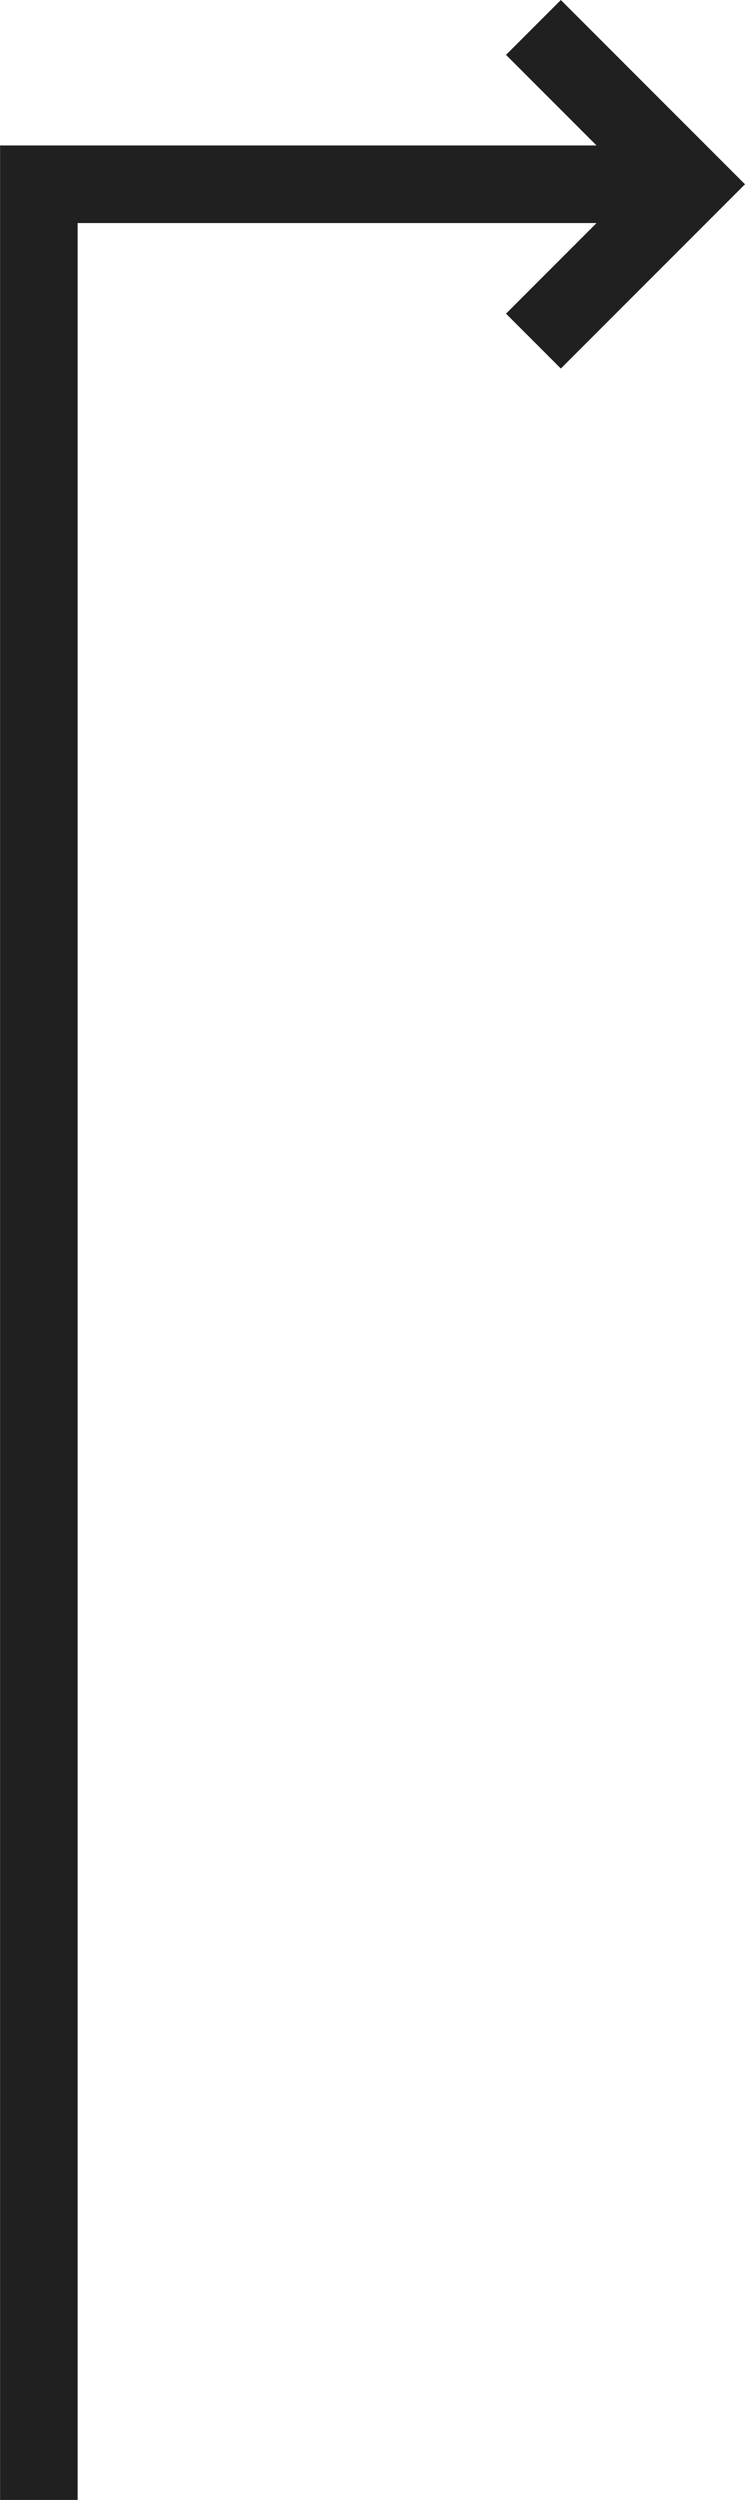
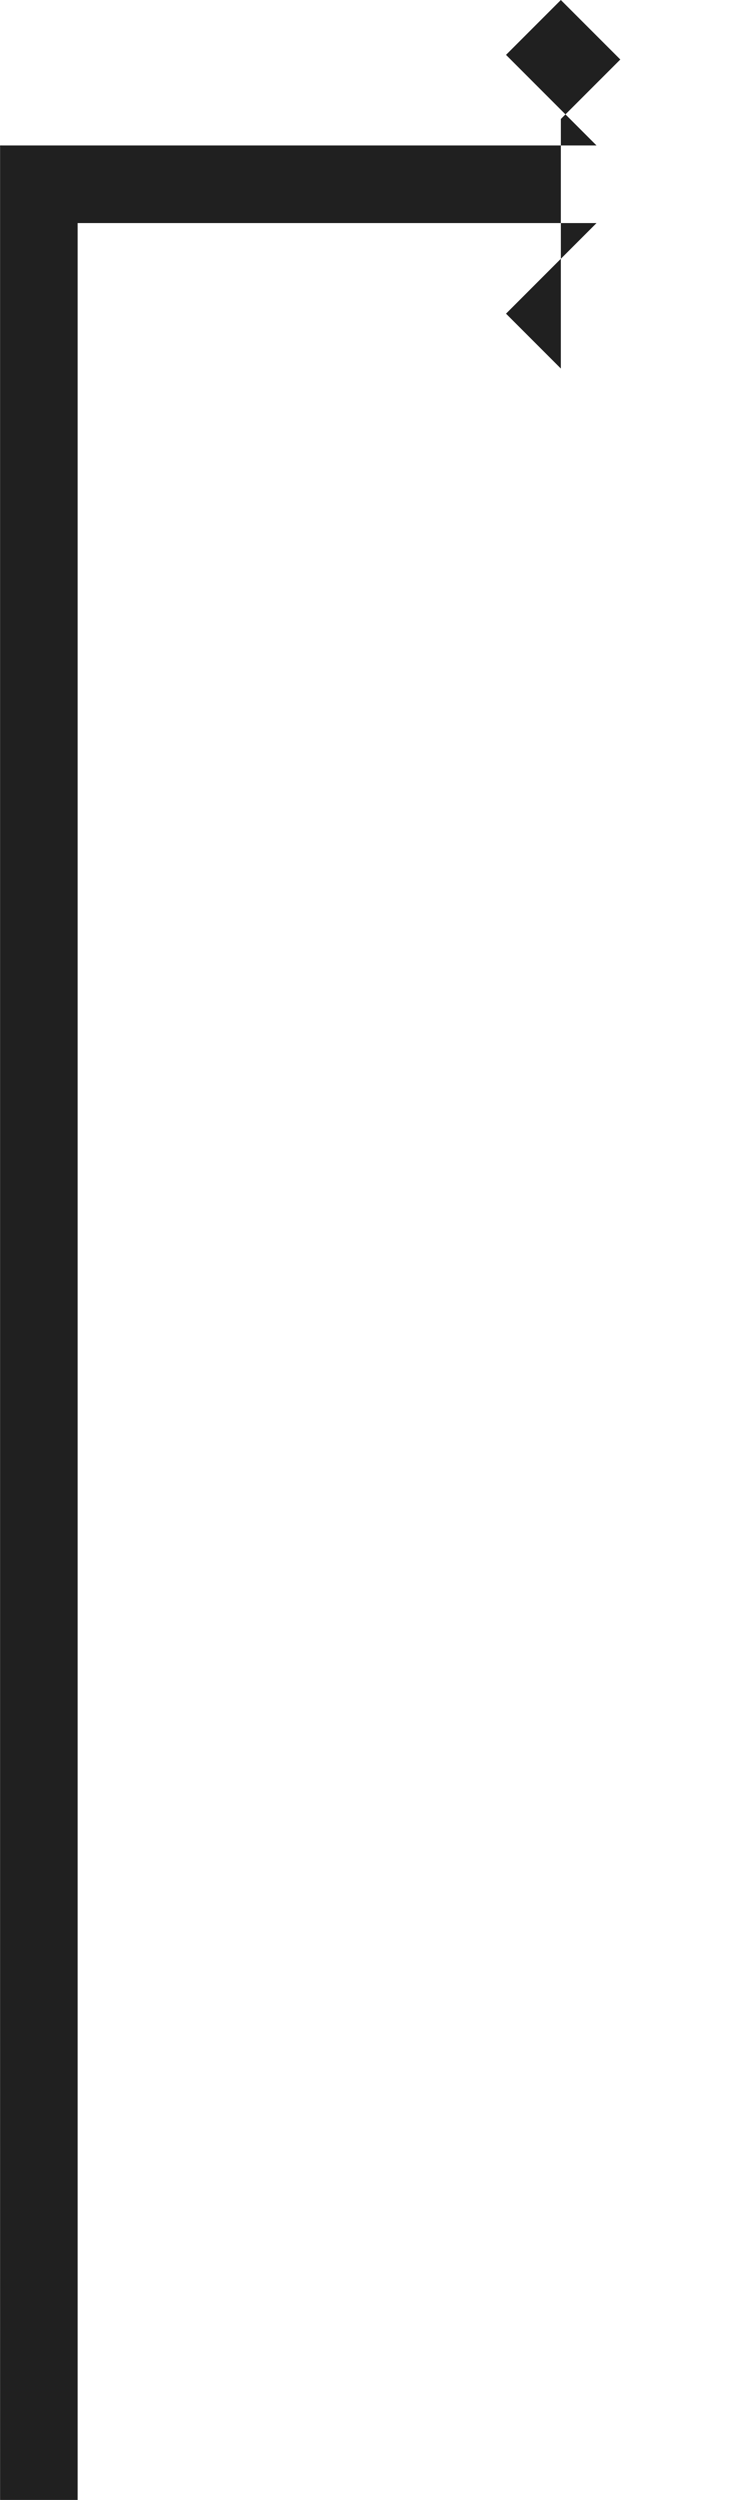
<svg xmlns="http://www.w3.org/2000/svg" version="1.1" x="0px" y="0px" width="91.437px" height="306.6px" viewBox="0 0 91.437 306.6" style="enable-background:new 0 0 91.437 306.6;" xml:space="preserve">
  <style type="text/css">
	.st0{fill:#202020;}
</style>
  <defs>
</defs>
  <g>
    <g>
      <g>
-         <path class="st0" d="M0.01,306.6c0,0,0-44.648,0-111.62c0-33.486,0-72.553,0-114.41c0-10.464,0-21.103,0-31.873     c0-6.275,0-12.587,0-18.932c0-3.296,0-6.6,0-9.911v-1.242v-0.621c-0.036-0.139,0.025-0.182,0.16-0.151H0.48h2.488     c1.659,0,3.32,0,4.983,0c16.994,0,34.258,0,51.522,0c6.87,0,13.739,0,13.739,0L62.105,6.73L68.835,0l15.304,15.303l7.298,7.297     l-7.298,7.297L68.835,45.199l-6.73-6.73l11.108-11.11c0,0-6.87,0-13.739,0c-15,0-30,0-44.766,0h-3.249H9.836H9.633     c-0.088-0.02-0.127,0.008-0.104,0.099v0.405v0.81c0,2.159,0,4.314,0,6.463c0,4.545,0,9.067,0,13.562c0,10.77,0,21.408,0,31.873     c0,41.857,0,80.924,0,114.41c0,66.972,0,111.62,0,111.62H0.01z" />
+         <path class="st0" d="M0.01,306.6c0,0,0-44.648,0-111.62c0-33.486,0-72.553,0-114.41c0-10.464,0-21.103,0-31.873     c0-6.275,0-12.587,0-18.932c0-3.296,0-6.6,0-9.911v-1.242v-0.621c-0.036-0.139,0.025-0.182,0.16-0.151H0.48h2.488     c1.659,0,3.32,0,4.983,0c16.994,0,34.258,0,51.522,0c6.87,0,13.739,0,13.739,0L62.105,6.73L68.835,0l7.298,7.297     l-7.298,7.297L68.835,45.199l-6.73-6.73l11.108-11.11c0,0-6.87,0-13.739,0c-15,0-30,0-44.766,0h-3.249H9.836H9.633     c-0.088-0.02-0.127,0.008-0.104,0.099v0.405v0.81c0,2.159,0,4.314,0,6.463c0,4.545,0,9.067,0,13.562c0,10.77,0,21.408,0,31.873     c0,41.857,0,80.924,0,114.41c0,66.972,0,111.62,0,111.62H0.01z" />
      </g>
    </g>
  </g>
</svg>